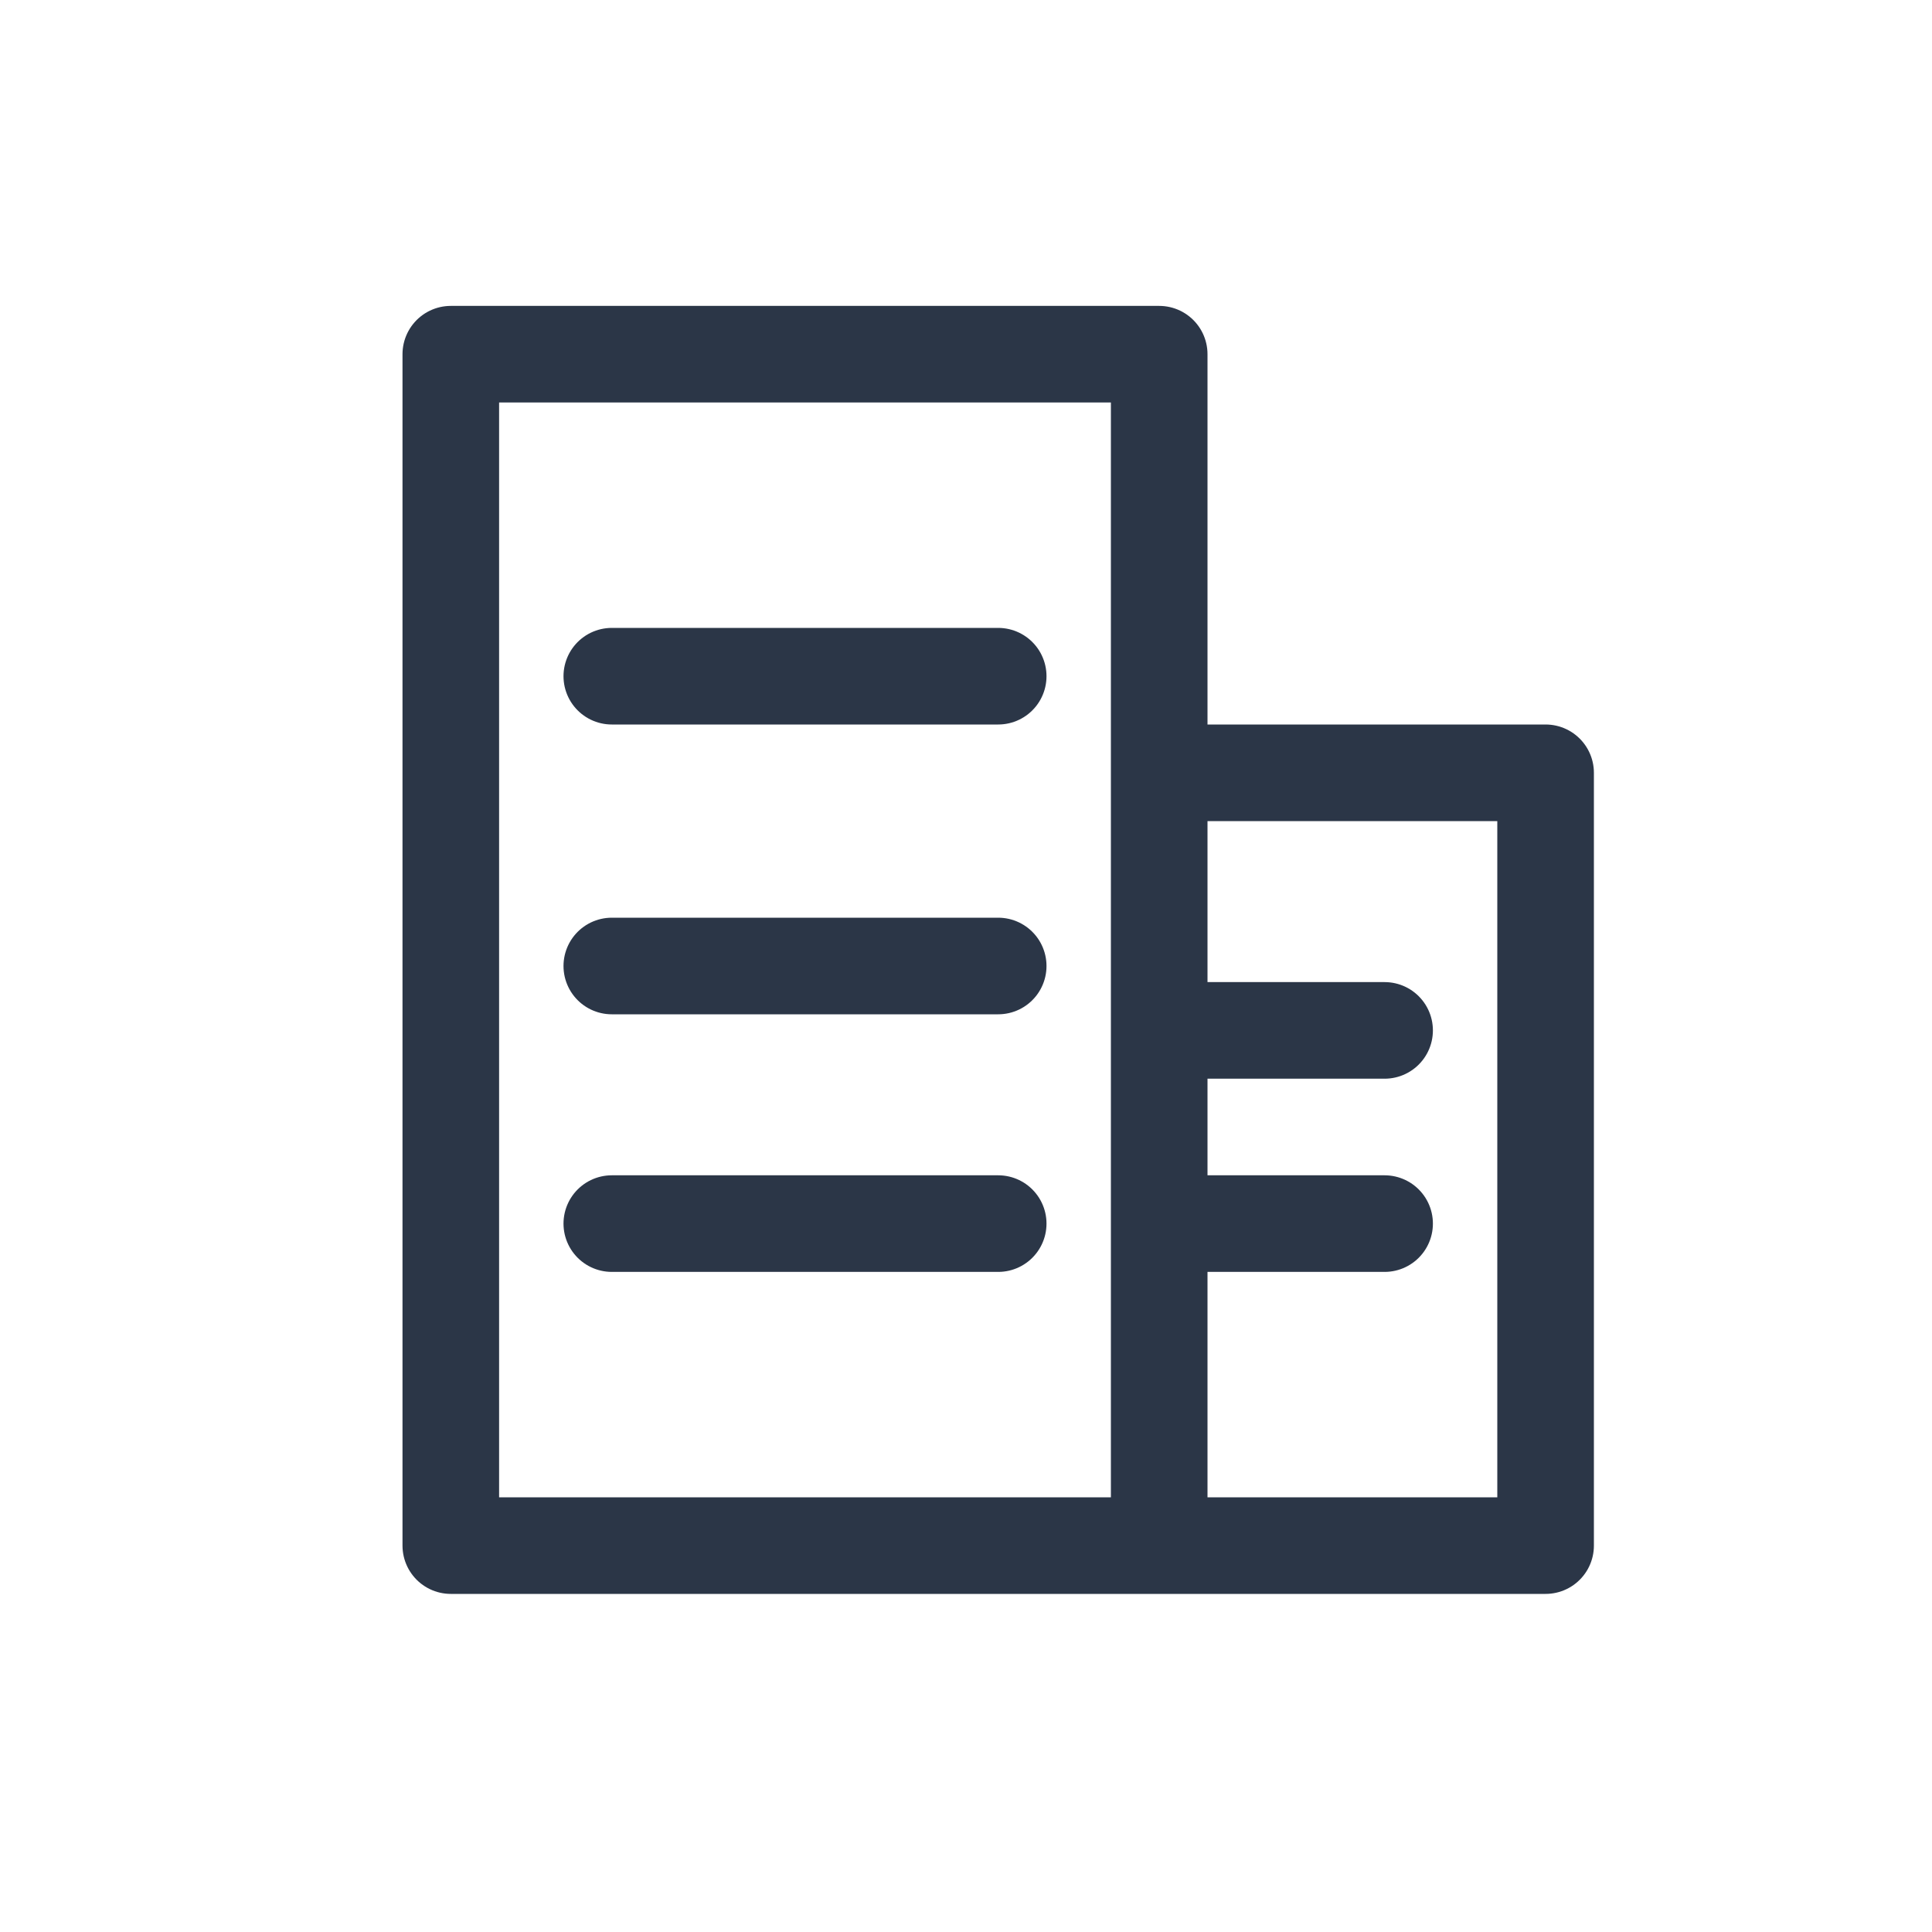
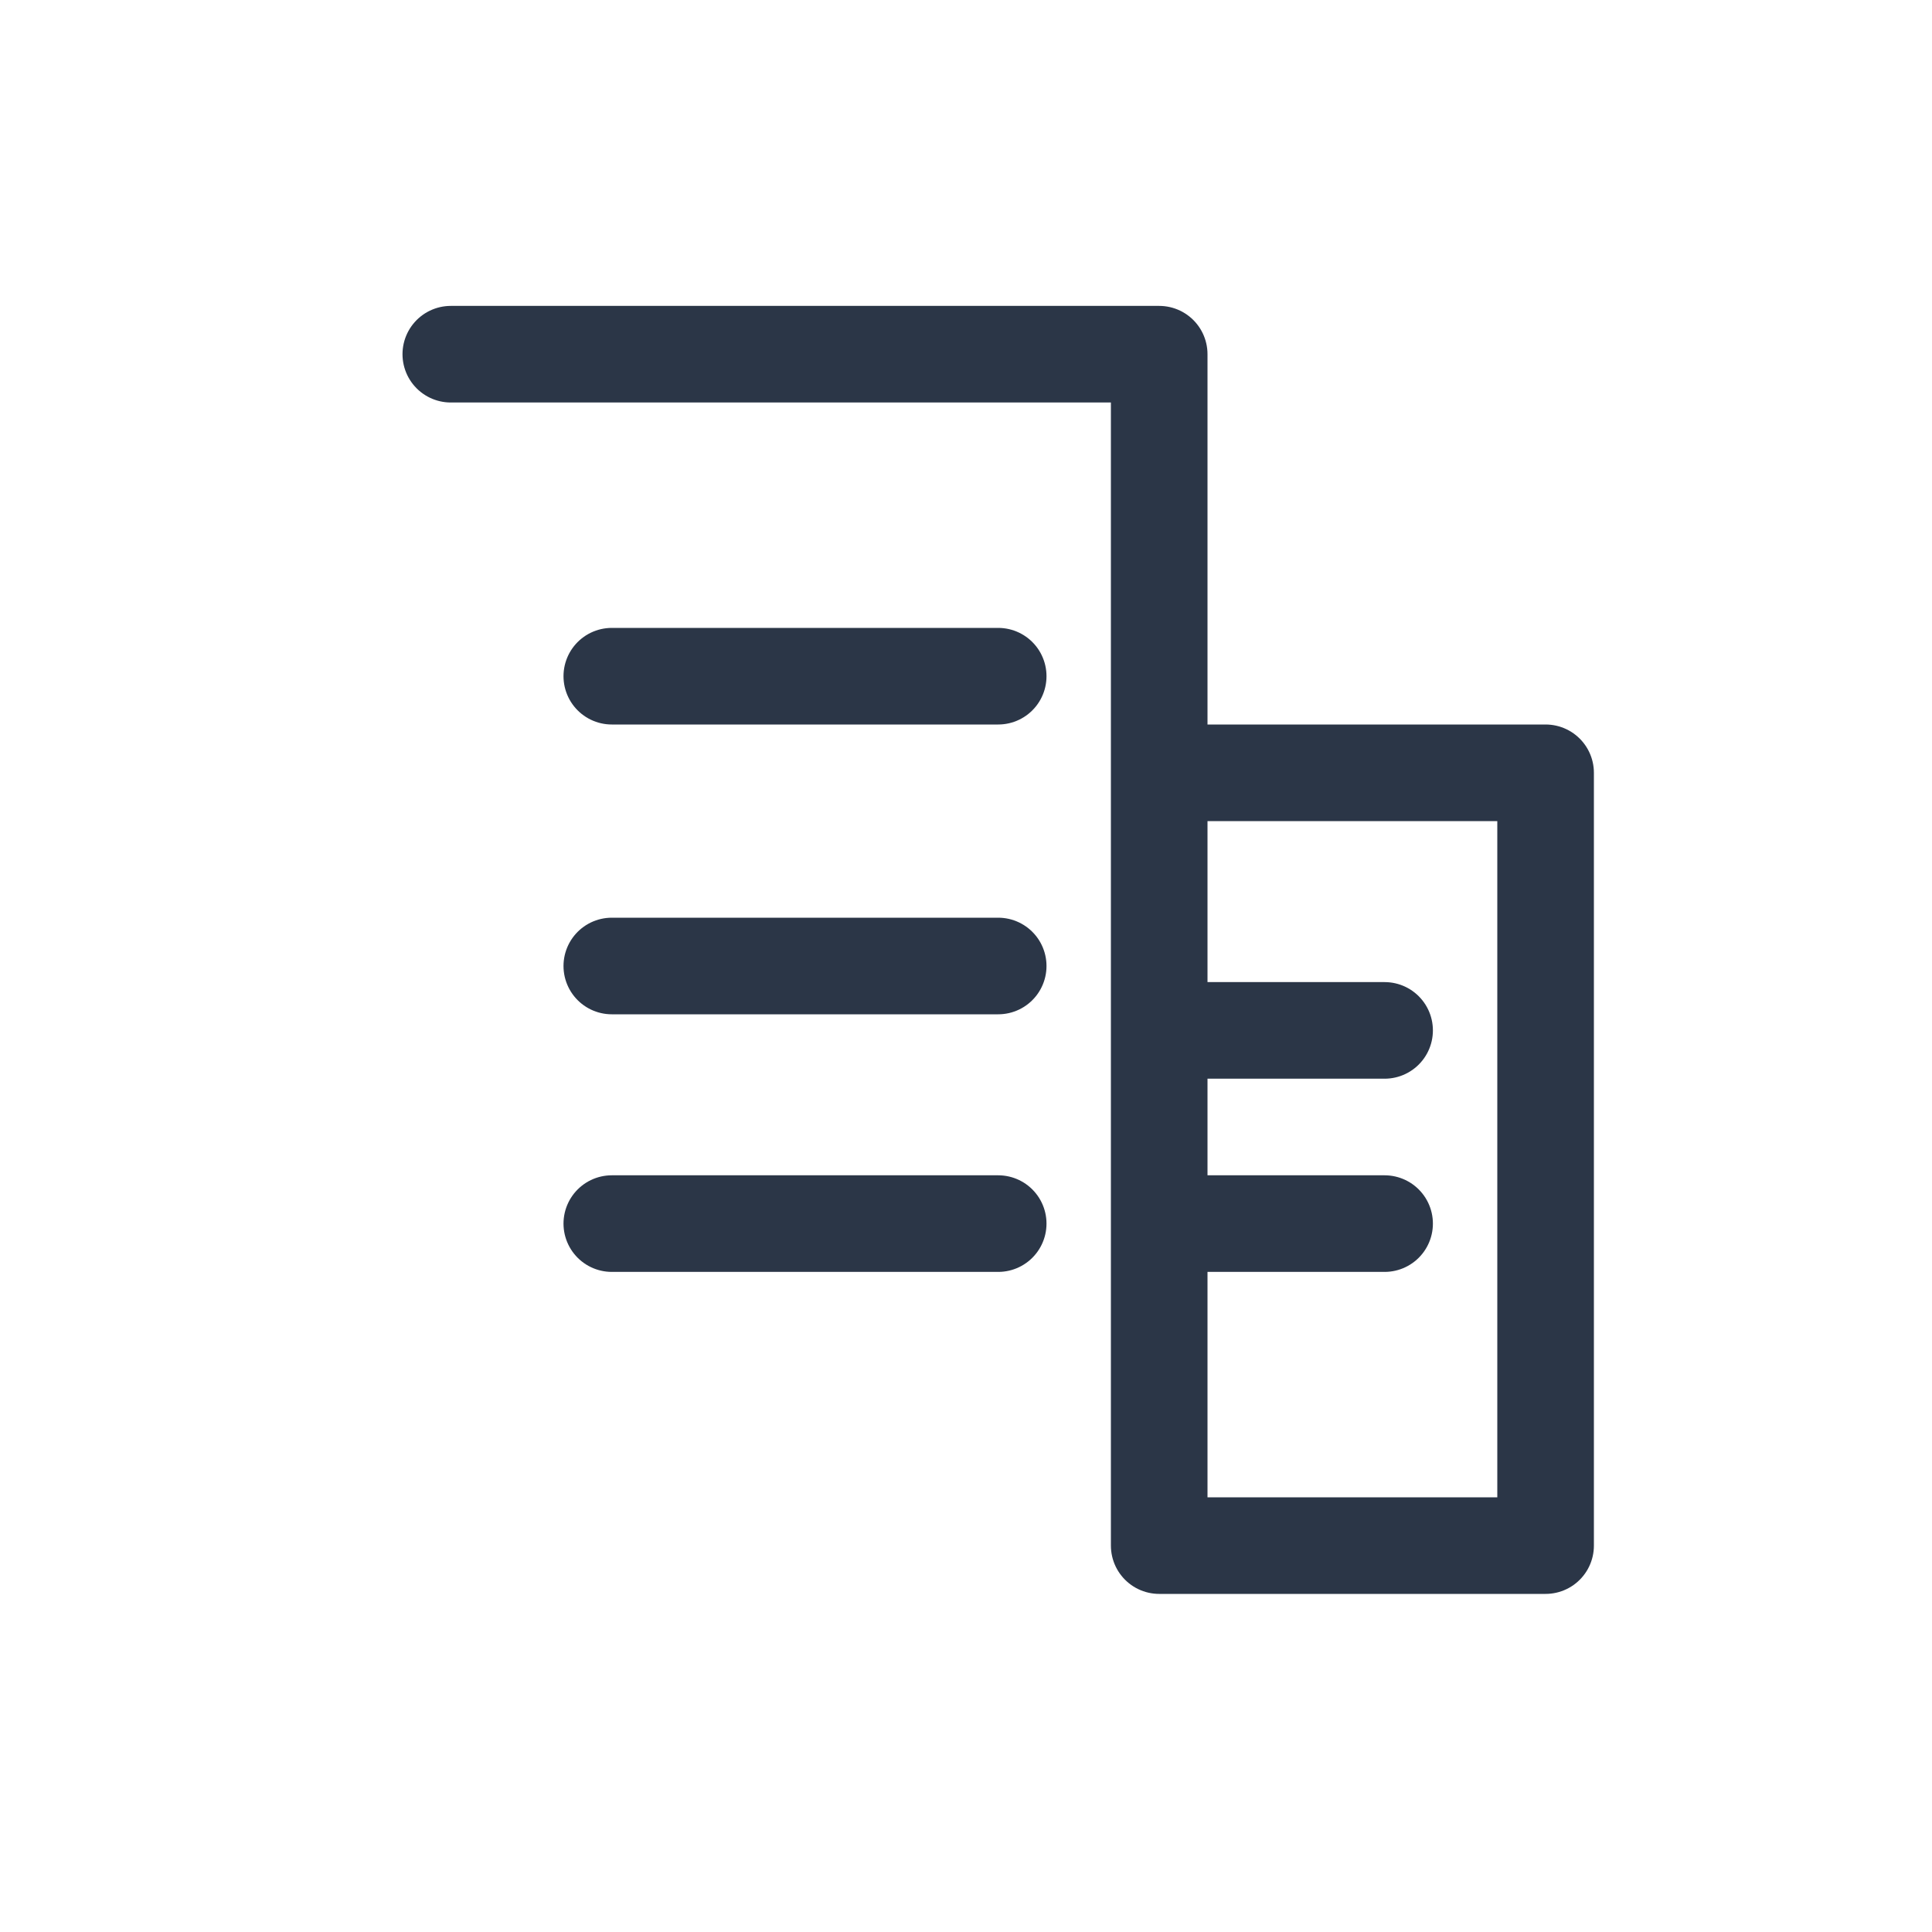
<svg xmlns="http://www.w3.org/2000/svg" width="30" height="30" viewBox="0 0 30 30" fill="none" class="header__menu-tabs-tab-services-item-info-container-link-imgWrapper-imgHover">
-   <path d="M18 16H21.5M18 19H21.5M9.5 19H15.5M9.5 15H15.5M9.5 10.5H15.5M18 24V5.5H7V24H18ZM18 24H24V12H18" stroke="#2B3647" stroke-width="1.5" stroke-linecap="round" stroke-linejoin="round" />
+   <path d="M18 16H21.5M18 19H21.5M9.5 19H15.5M9.5 15H15.5M9.5 10.5H15.5M18 24V5.5H7H18ZM18 24H24V12H18" stroke="#2B3647" stroke-width="1.5" stroke-linecap="round" stroke-linejoin="round" />
</svg>